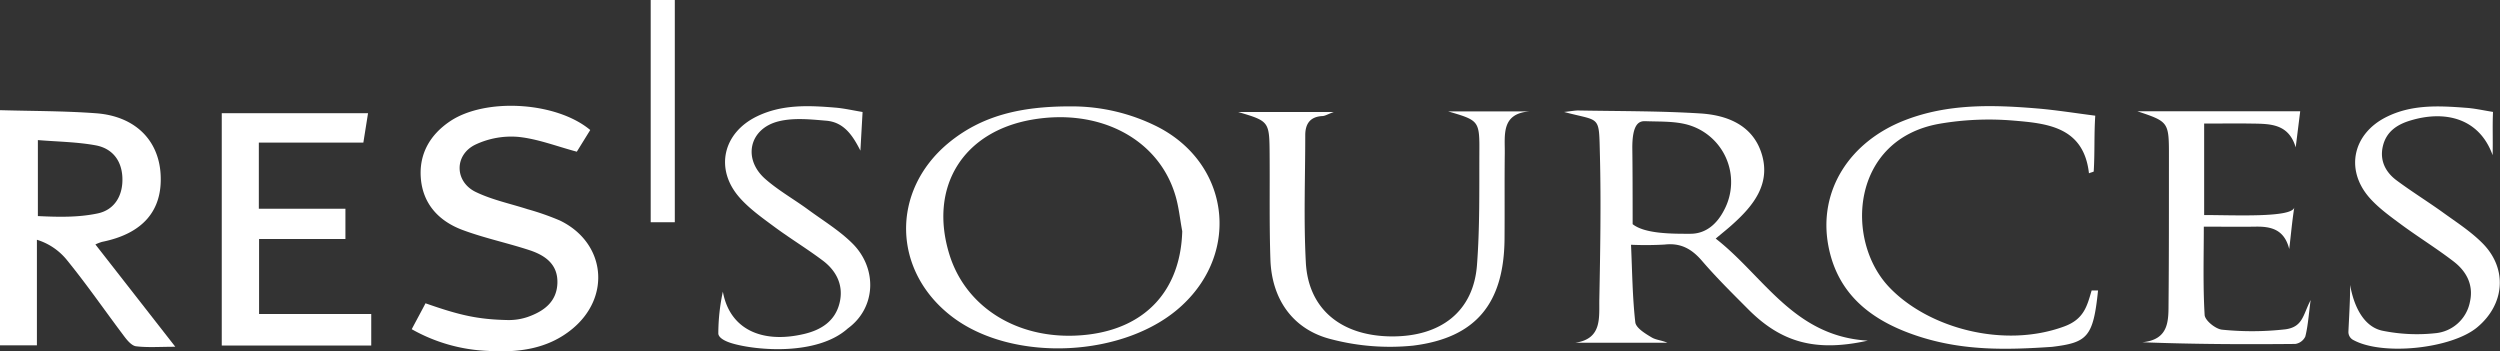
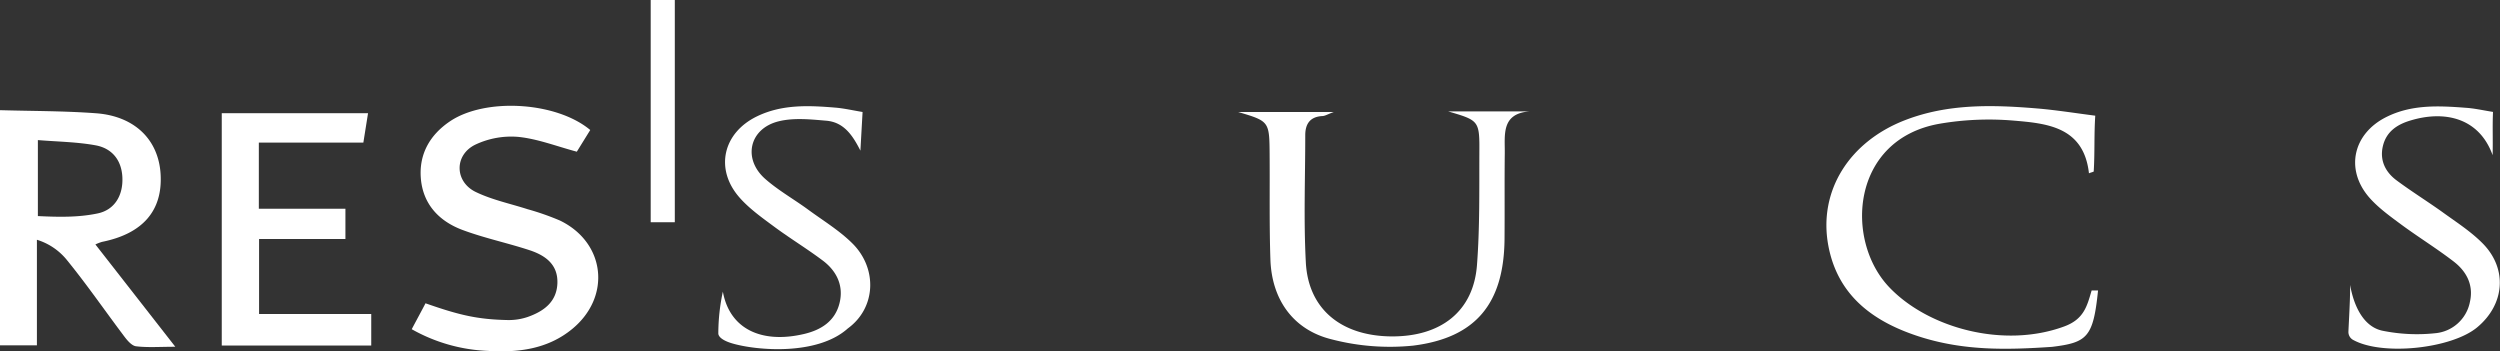
<svg xmlns="http://www.w3.org/2000/svg" id="Ebene_1" data-name="Ebene 1" viewBox="0 0 726.14 102.06">
  <rect x="0" y="0" width="726.14" height="102.06" fill="#333333" stroke="none" />
  <defs>
    <style>.cls-1{fill:#fff;}</style>
  </defs>
  <title>ressources</title>
  <g id="RESSOURCES">
    <path class="cls-1" d="M0,32c9.31.27,18.64.21,27.92.9,11.23.84,18.15,7.71,18.73,17.71.61,10.58-5.18,17.26-17,19.64a12.74,12.74,0,0,0-1.94.75l23.21,29.72c-4.61,0-8,.27-11.4-.14-1.26-.15-2.56-1.71-3.46-2.91-5.5-7.29-10.69-14.83-16.44-21.91a18,18,0,0,0-8.9-6.12c0,11.22,0,20.67,0,30.66H0ZM11,62.76c6.14.3,11.85.4,17.41-.78,5-1.07,7.41-5.38,7.13-10.59-.27-5-3.1-8.3-7.71-9.17-5.44-1-11.07-1.06-16.83-1.53Z" />
    <path class="cls-1" d="M196,0V64.55h-7V0Z" />
    <path class="cls-1" d="M171.44,37.76l-3.9,6.3c-5.91-1.58-11.37-3.73-17-4.3A24.4,24.4,0,0,0,138.09,42c-6.21,3-6.08,10.8.13,13.78,4.74,2.28,10,3.37,15.07,5a75.11,75.11,0,0,1,9.38,3.29c13.19,6.41,14.94,22.12,3.51,31.5-7.14,5.86-15.7,6.89-24.52,6.35a48.86,48.86,0,0,1-22.07-6.3c1.45-2.75,3.31-6.16,4-7.53,9.83,3.45,15.11,4.69,23.88,4.87a17,17,0,0,0,5.84-.91c4.63-1.64,8.41-4.36,8.59-9.82s-3.56-8.05-8-9.53c-6.46-2.13-13.18-3.53-19.54-5.9-6.82-2.54-11.54-7.49-12.13-15.08-.54-7,2.66-12.57,8.48-16.49C141,28.31,161.59,29.53,171.44,37.76Z" />
-     <path class="cls-1" d="M311.19,30.9a55.3,55.3,0,0,1,25.18,6c20.56,10.63,24,36,7,51.77-16.32,15.24-49.21,16.84-66.91,3.26-17.25-13.23-17.77-36.36-1.09-50.3C285.09,33.56,296.54,30.85,311.19,30.9Zm32.2,36.26c-.68-3.58-1-7.25-2.09-10.71-5-16.24-22.07-25.08-41.56-21.69-20.1,3.49-30,19.58-24,39.09,4.95,16.08,21.08,25.51,40,23.37C332.86,95.28,342.91,84.2,343.39,67.16Z" />
    <path class="cls-1" d="M64.41,32.88H106.9l-1.36,8.54H75.18V60.63h25.15v8.78H75.25V91.2h32.58v9.17H64.41Z" />
-     <path class="cls-1" d="M498.34,69.3c14,10.91,22.62,28.38,44.17,29.64-15.14,3.35-25.11.56-34.76-9.14-4.58-4.6-9.22-9.17-13.44-14.09-3-3.46-6.16-5.19-10.76-4.68a96.12,96.12,0,0,1-9.81.06c.35,7.74.41,15.17,1.24,22.51.19,1.66,2.91,3.31,4.79,4.42,1.23.73,2.81.79,4.53,1.53H457.54c8-1.15,6.86-7.52,7-12.83.26-13.81.51-27.63.17-41.44-.31-12.18.31-9.86-10.41-12.76,2.23-.24,3.21-.45,4.2-.43,11.8.22,23.62.12,35.39.86,8,.5,15.41,3.55,17.88,12s-2.38,14.66-8.3,20C502,66.31,500.44,67.53,498.34,69.3Zm-24.14-4.2c3.52,2.82,11.38,2.82,16.8,2.8,4.5,0,7.7-2.86,9.74-6.81A17.29,17.29,0,0,0,489.29,36c-3.67-.82-7.57-.65-11.38-.8-1.79-.07-3.89.64-3.79,8.17.06,4.39.09,11.3.09,21.74" />
    <path class="cls-1" d="M420.6,32.35h23.8c-8.47.57-7.26,6.87-7.33,12.24-.1,8.33,0,16.67-.07,25-.21,18.49-8.28,28.53-26.55,30.8a67.16,67.16,0,0,1-23.64-1.82C375.61,95.83,369.39,87,369,75.41c-.35-10.16-.15-20.33-.23-30.49-.07-9.7-.09-9.7-9.14-12.39h27.77c-1.71.63-2.49,1.14-3.28,1.18-3.59.17-5,2.27-5,5.55,0,12.33-.49,24.69.17,37,.72,13.48,10.21,21.26,24.66,21.45C418.5,97.87,428,90.44,429,76.95c.82-10.77.65-21.63.69-32.46C429.76,35,429.62,35,420.6,32.35Z" />
    <path class="cls-1" d="M609.39,84.36C608,98,606.25,99.5,596,100.75c-12.92.87-25.18,1.18-38-2.82-13.4-4.2-24.17-11.7-26.95-26.58-2.95-15.82,6-30.1,22.18-36.41,12.47-4.86,25.45-4.52,38.46-3.44,5.58.47,11.13,1.37,16.89,2.1-.37,5.74-.11,10.92-.45,16.23-.38.19-1,.32-1.38.51-1.51-13.54-12.2-14.5-22-15.32a84.75,84.75,0,0,0-21.33.91c-25.73,4.47-27.69,33.7-14.78,47.39,11.23,11.91,33.22,18,50.89,11.51,5.78-2.11,6.67-5.93,8-10.47Z" />
-     <path class="cls-1" d="M664.92,72.33c-1.43-5.68-5.23-6.58-9.81-6.5-4.82.08-9.63,0-15,0,0,8.49-.27,17.09.24,25.65.09,1.59,3.18,4.1,5.08,4.28a86.54,86.54,0,0,0,18.4-.11c5.12-.71,5.08-4.25,7.32-8.5-.41,2.49-.74,7.58-1.57,10.62a3.84,3.84,0,0,1-2.9,2.13c-14.69.14-29.38.09-44.43-.49,8-.79,7.57-6.57,7.62-11.81.13-14,.1-28,.11-42,0-10.21,0-10.21-9.2-13.29h47.33l-1.31,10.49c-2.08-7-7.6-6.82-12.89-6.91-4.46-.07-8.93,0-13.7,0,0,8.66,0,18.51,0,26.57,8.65,0,25.33.83,26.17-2.17C665.72,64.56,665.41,68.3,664.92,72.33Z" />
    <path class="cls-1" d="M250.54,32.53l-.63,11.22c-2.24-4.42-4.79-8.26-9.92-8.69-4.57-.39-9.41-.9-13.76.16-8.62,2.09-10.6,10.93-3.94,16.77,3.85,3.38,8.42,5.93,12.58,9,4.42,3.23,9.22,6.14,13,10,7,7.26,6.52,18.49-1.62,24.41-8.93,8-26.67,6.4-33.61,4.33-2.93-.87-4-2-4-2.9a58.19,58.19,0,0,1,1.32-12.12c2,11,11.4,15.14,23.52,12.31,5-1.16,9.08-3.73,10.37-9,1.24-5-.81-9.27-4.82-12.3-4.65-3.5-9.65-6.52-14.33-10-3.46-2.56-7.07-5.13-9.89-8.33-7.27-8.26-4.85-18.8,5.07-23.6,7.37-3.57,15.21-3.16,23-2.51C245.35,31.51,247.77,32.07,250.54,32.53Z" />
    <path class="cls-1" d="M724.11,32.51c-.19,4,0,7.57-.11,12.57C720.08,34.17,710,32,700.13,35c-3.88,1.16-7,3.23-8,7.41s.75,7.6,4,10c4.27,3.17,8.81,6,13.12,9.07,4,2.91,8.3,5.64,11.78,9.14,7.38,7.4,6.52,17.81-1.56,24.49-7.45,6.16-27.34,8.28-35.85,3.69a2.63,2.63,0,0,1-1.51-2.37c.1-2.68.53-9.23.5-13.67,1,5.84,3.77,12.19,9.49,13.32a50.15,50.15,0,0,0,15.18.71,11.28,11.28,0,0,0,10.12-9.08c1.13-4.95-1-8.91-4.78-11.8-4.87-3.74-10.14-7-15.07-10.62-3.32-2.46-6.79-4.94-9.45-8-7-8.15-4.62-18.47,5-23.29,7.33-3.68,15.15-3.3,23-2.7C718.57,31.45,721,32,724.11,32.51Z" />
  </g>
</svg>